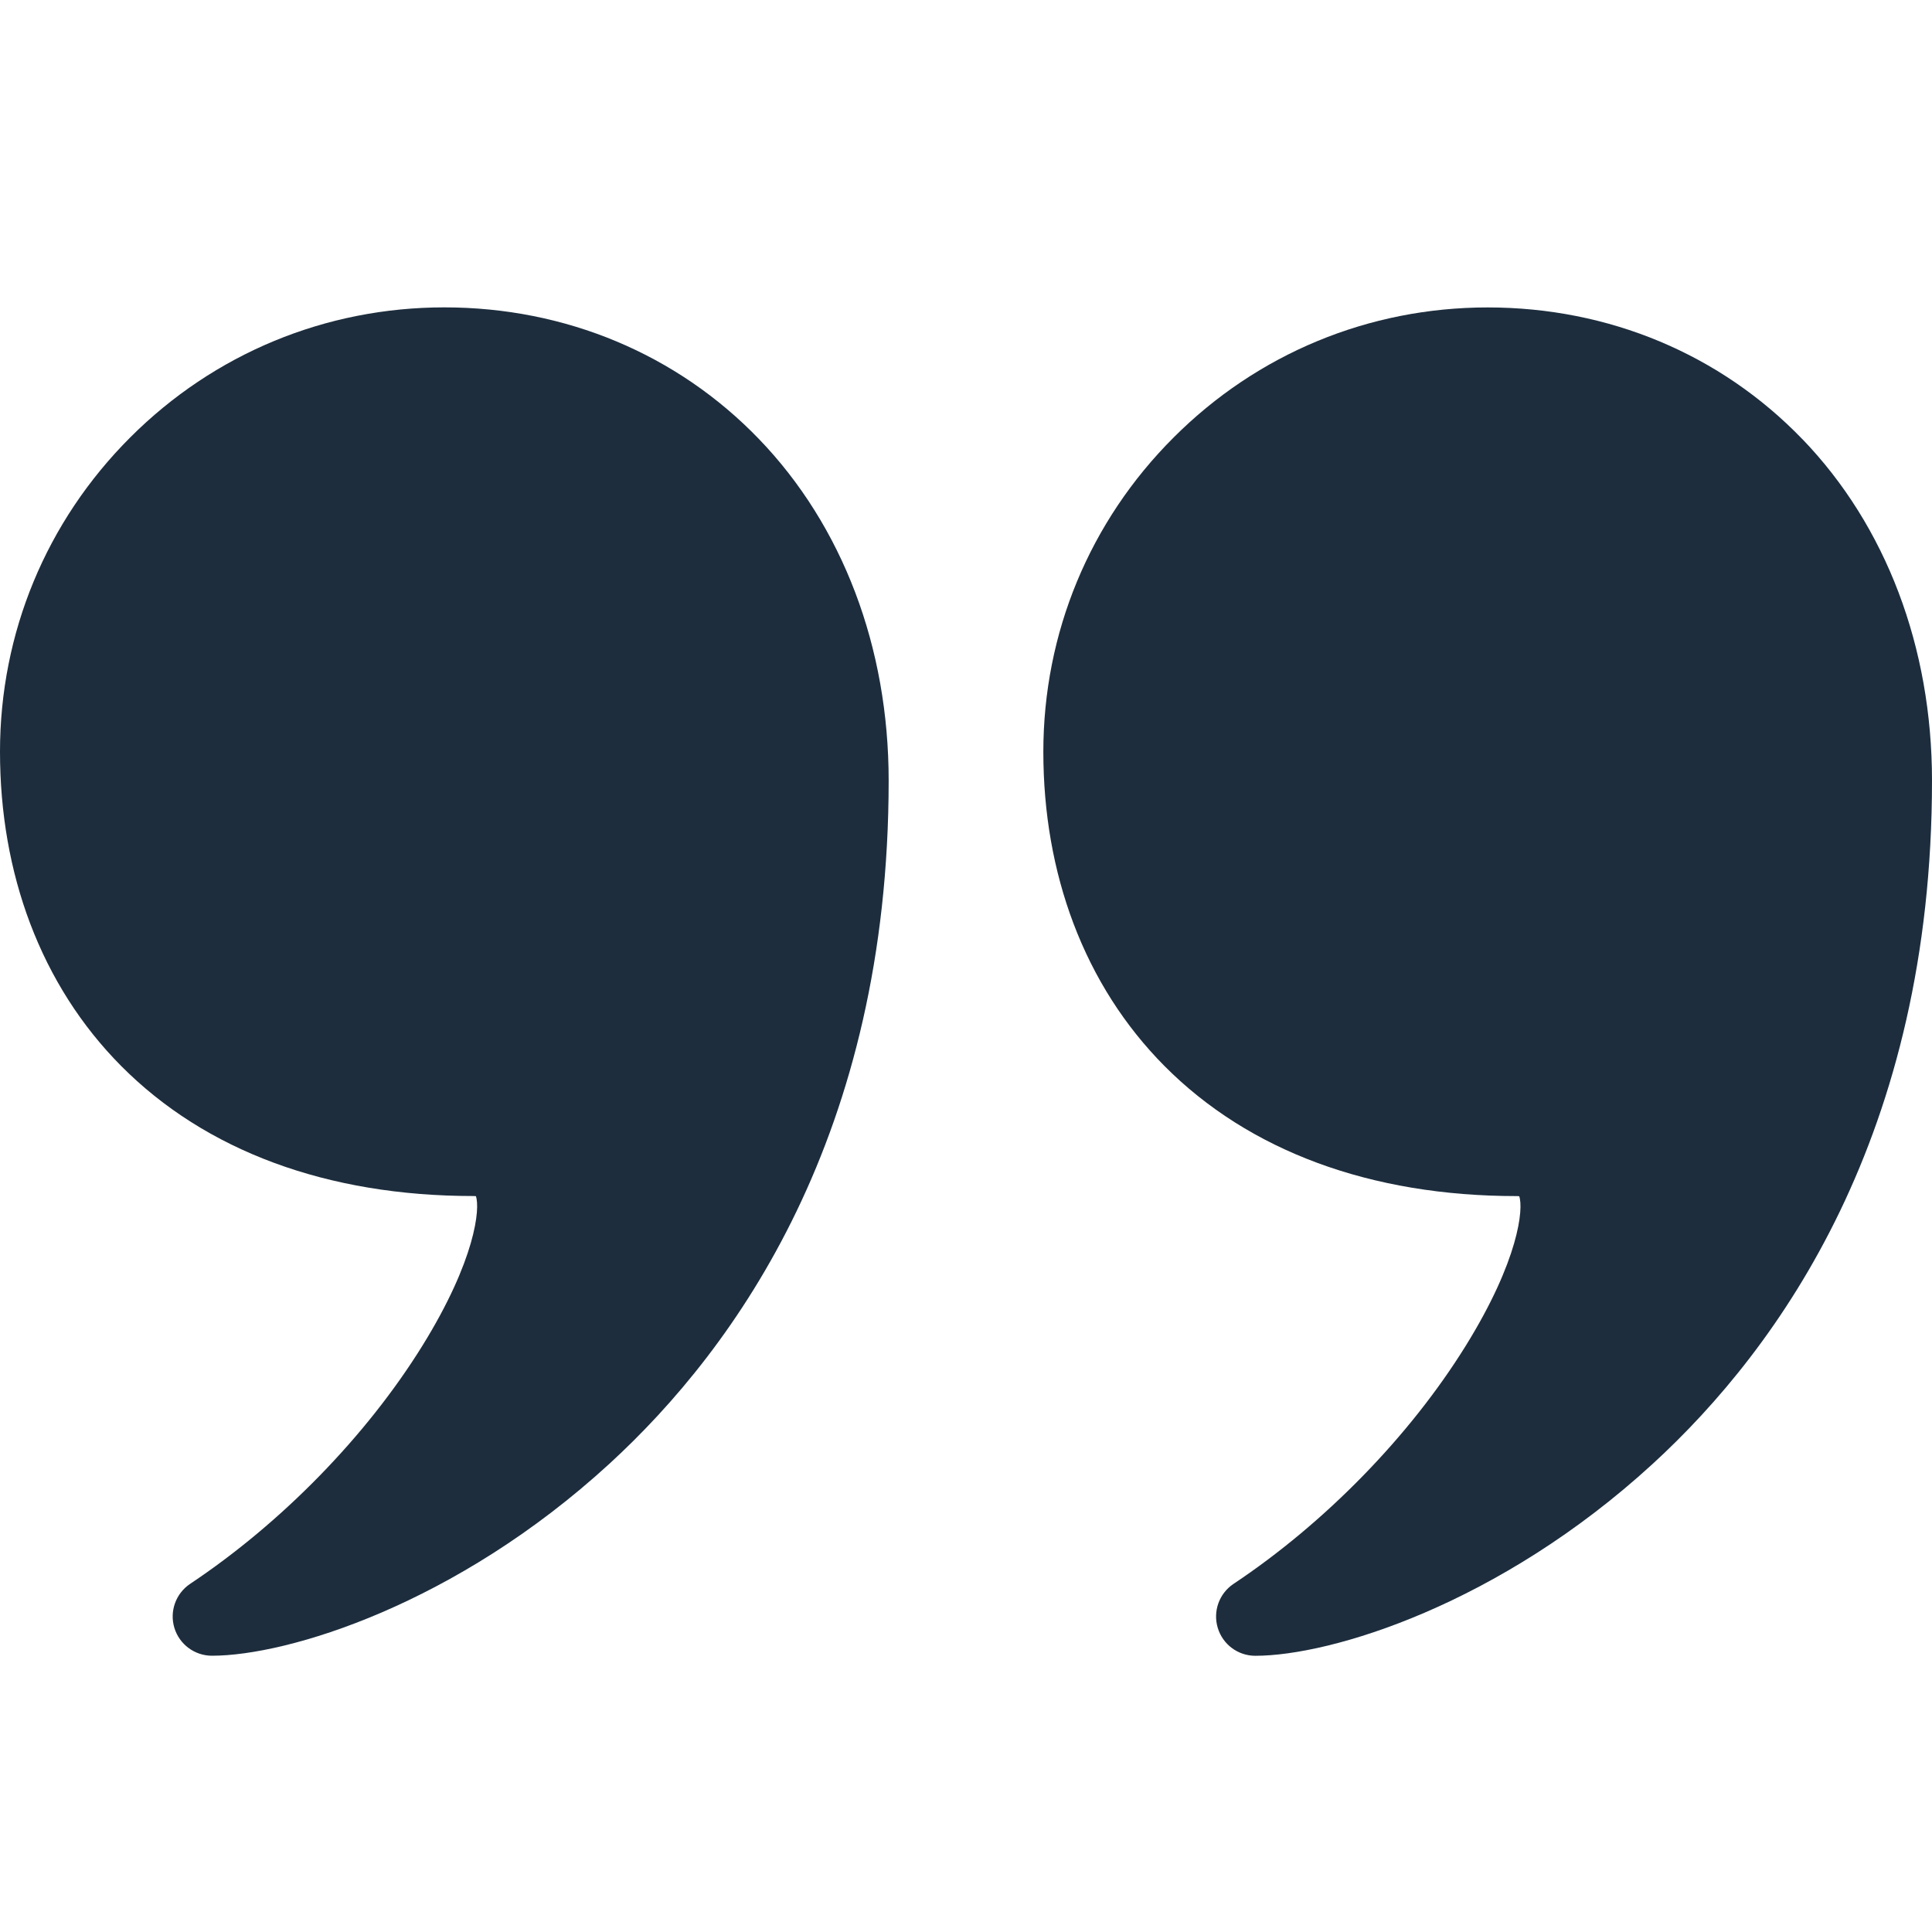
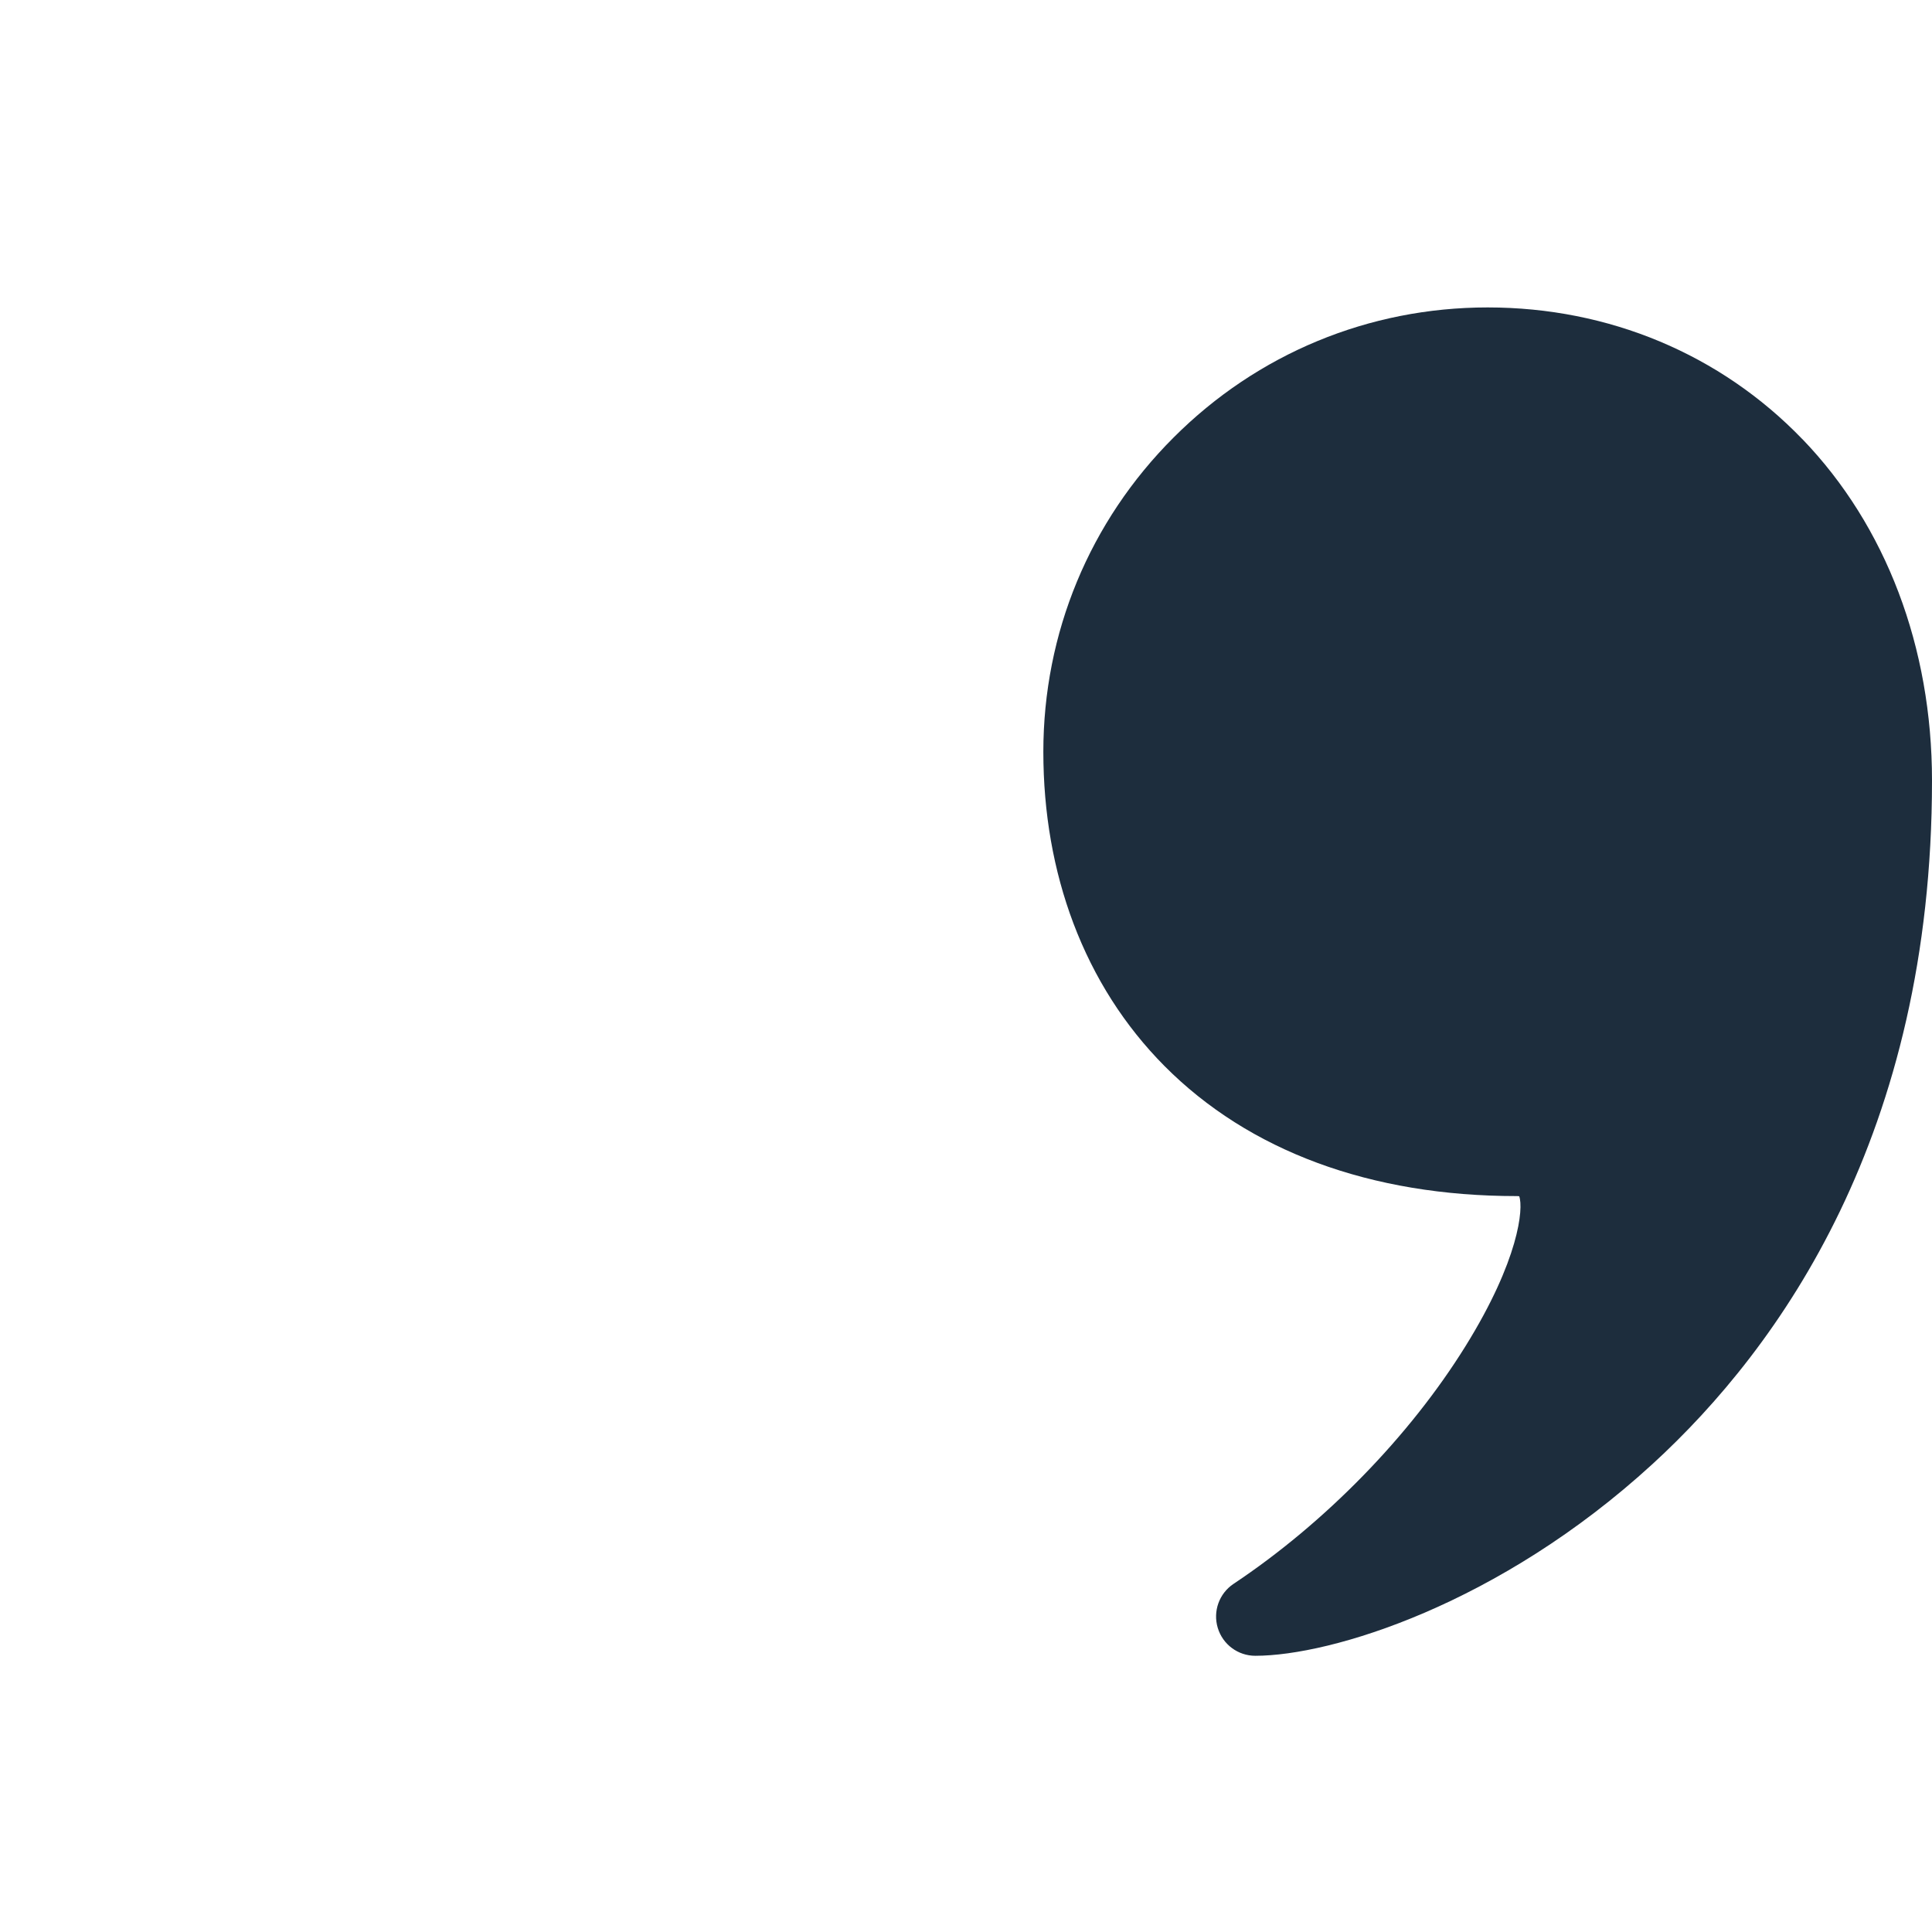
<svg xmlns="http://www.w3.org/2000/svg" width="32" height="32" viewBox="0 0 32 32" fill="none">
-   <path d="M7.36 5.091C5.393 5.091 3.545 5.856 2.156 7.246C0.765 8.637 0 10.485 0 12.45C0 13.461 0.168 14.418 0.498 15.292C0.84 16.195 1.346 16.989 2.004 17.653C3.404 19.064 5.422 19.81 7.839 19.81C7.858 19.81 7.872 19.811 7.882 19.812C7.955 20.012 7.878 20.867 6.994 22.293C6.067 23.787 4.665 25.223 3.15 26.233C2.912 26.392 2.805 26.688 2.888 26.962C2.971 27.236 3.224 27.424 3.511 27.424C4.763 27.424 7.548 26.578 10.092 24.246C12.203 22.311 14.719 18.777 14.719 12.929C14.719 10.719 13.956 8.71 12.572 7.273C11.217 5.866 9.365 5.091 7.36 5.091L7.36 5.091Z" fill="#1D2D3D" />
  <path d="M29.853 7.274C28.497 5.867 26.646 5.092 24.641 5.092C22.674 5.092 20.826 5.857 19.437 7.248C18.046 8.638 17.281 10.486 17.281 12.452C17.281 13.462 17.449 14.419 17.779 15.293C18.121 16.197 18.627 16.99 19.285 17.654C20.685 19.065 22.703 19.811 25.12 19.811C25.139 19.811 25.153 19.812 25.163 19.814C25.236 20.013 25.16 20.868 24.275 22.294C23.348 23.788 21.947 25.224 20.431 26.234C20.193 26.393 20.087 26.689 20.17 26.963C20.253 27.238 20.505 27.425 20.792 27.425C22.044 27.425 24.829 26.579 27.373 24.247C29.484 22.312 32 18.778 32 12.93C32 10.72 31.238 8.711 29.854 7.274L29.853 7.274Z" fill="#1D2D3D" />
</svg>